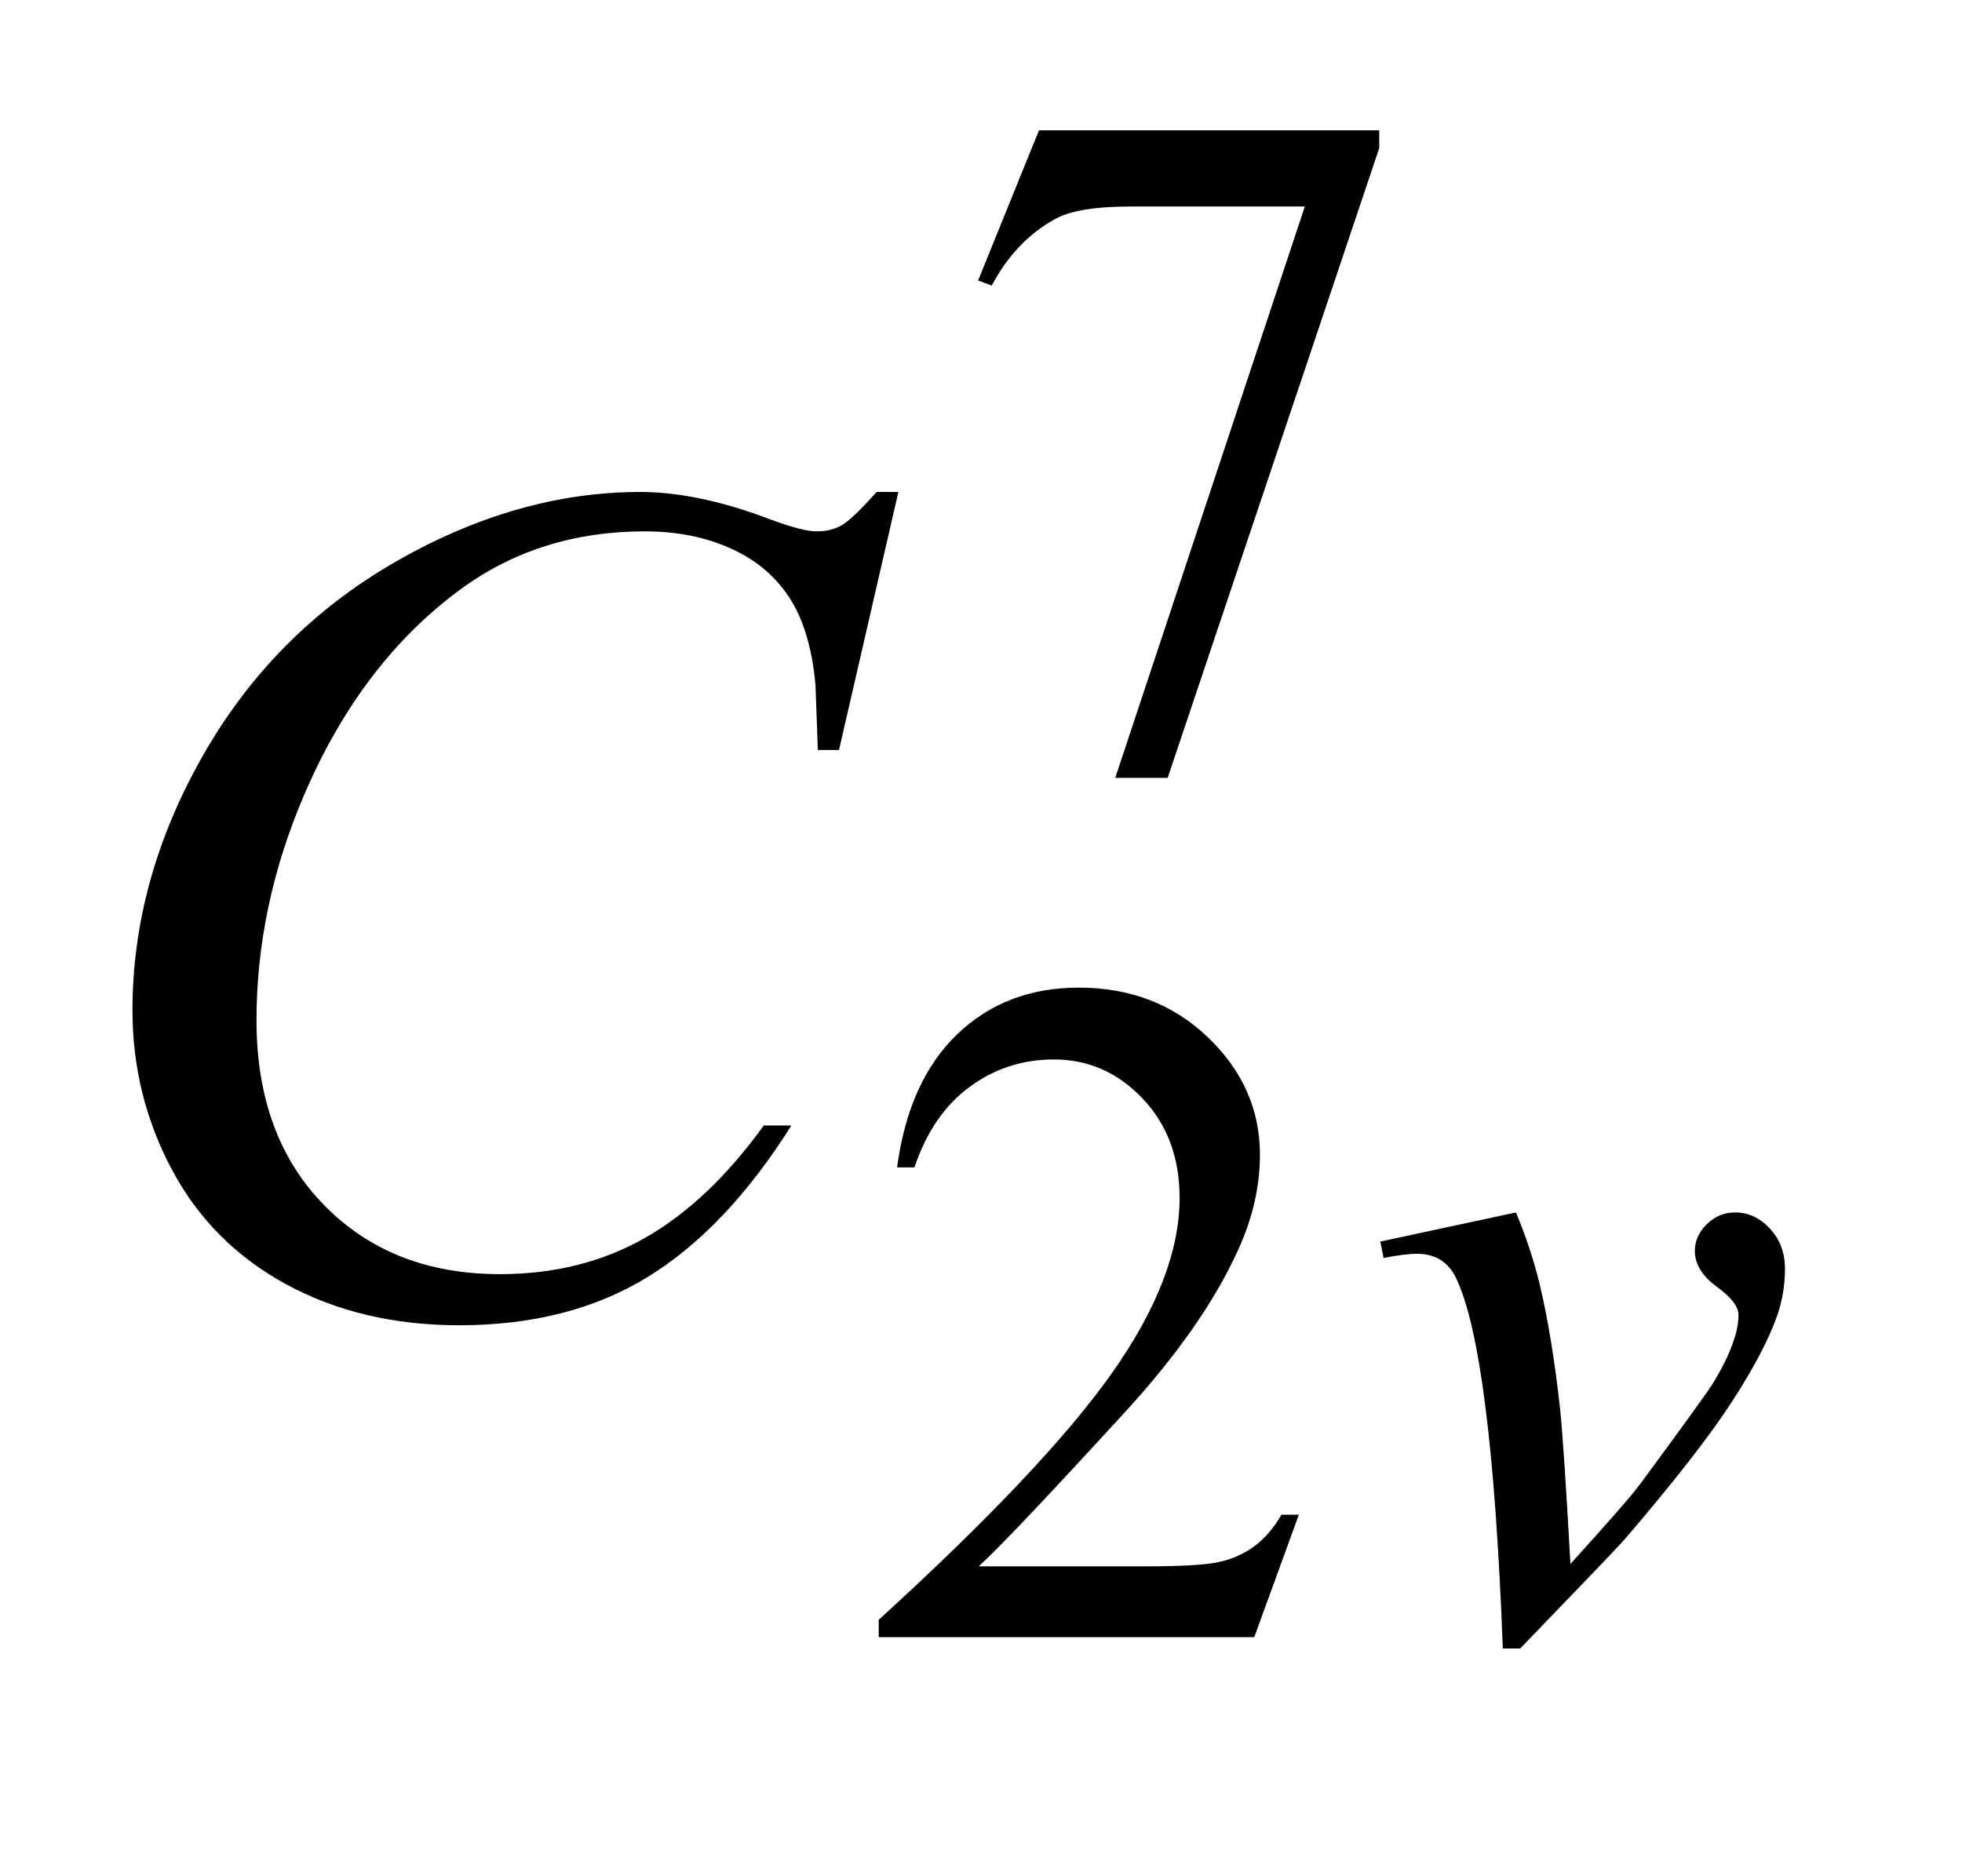
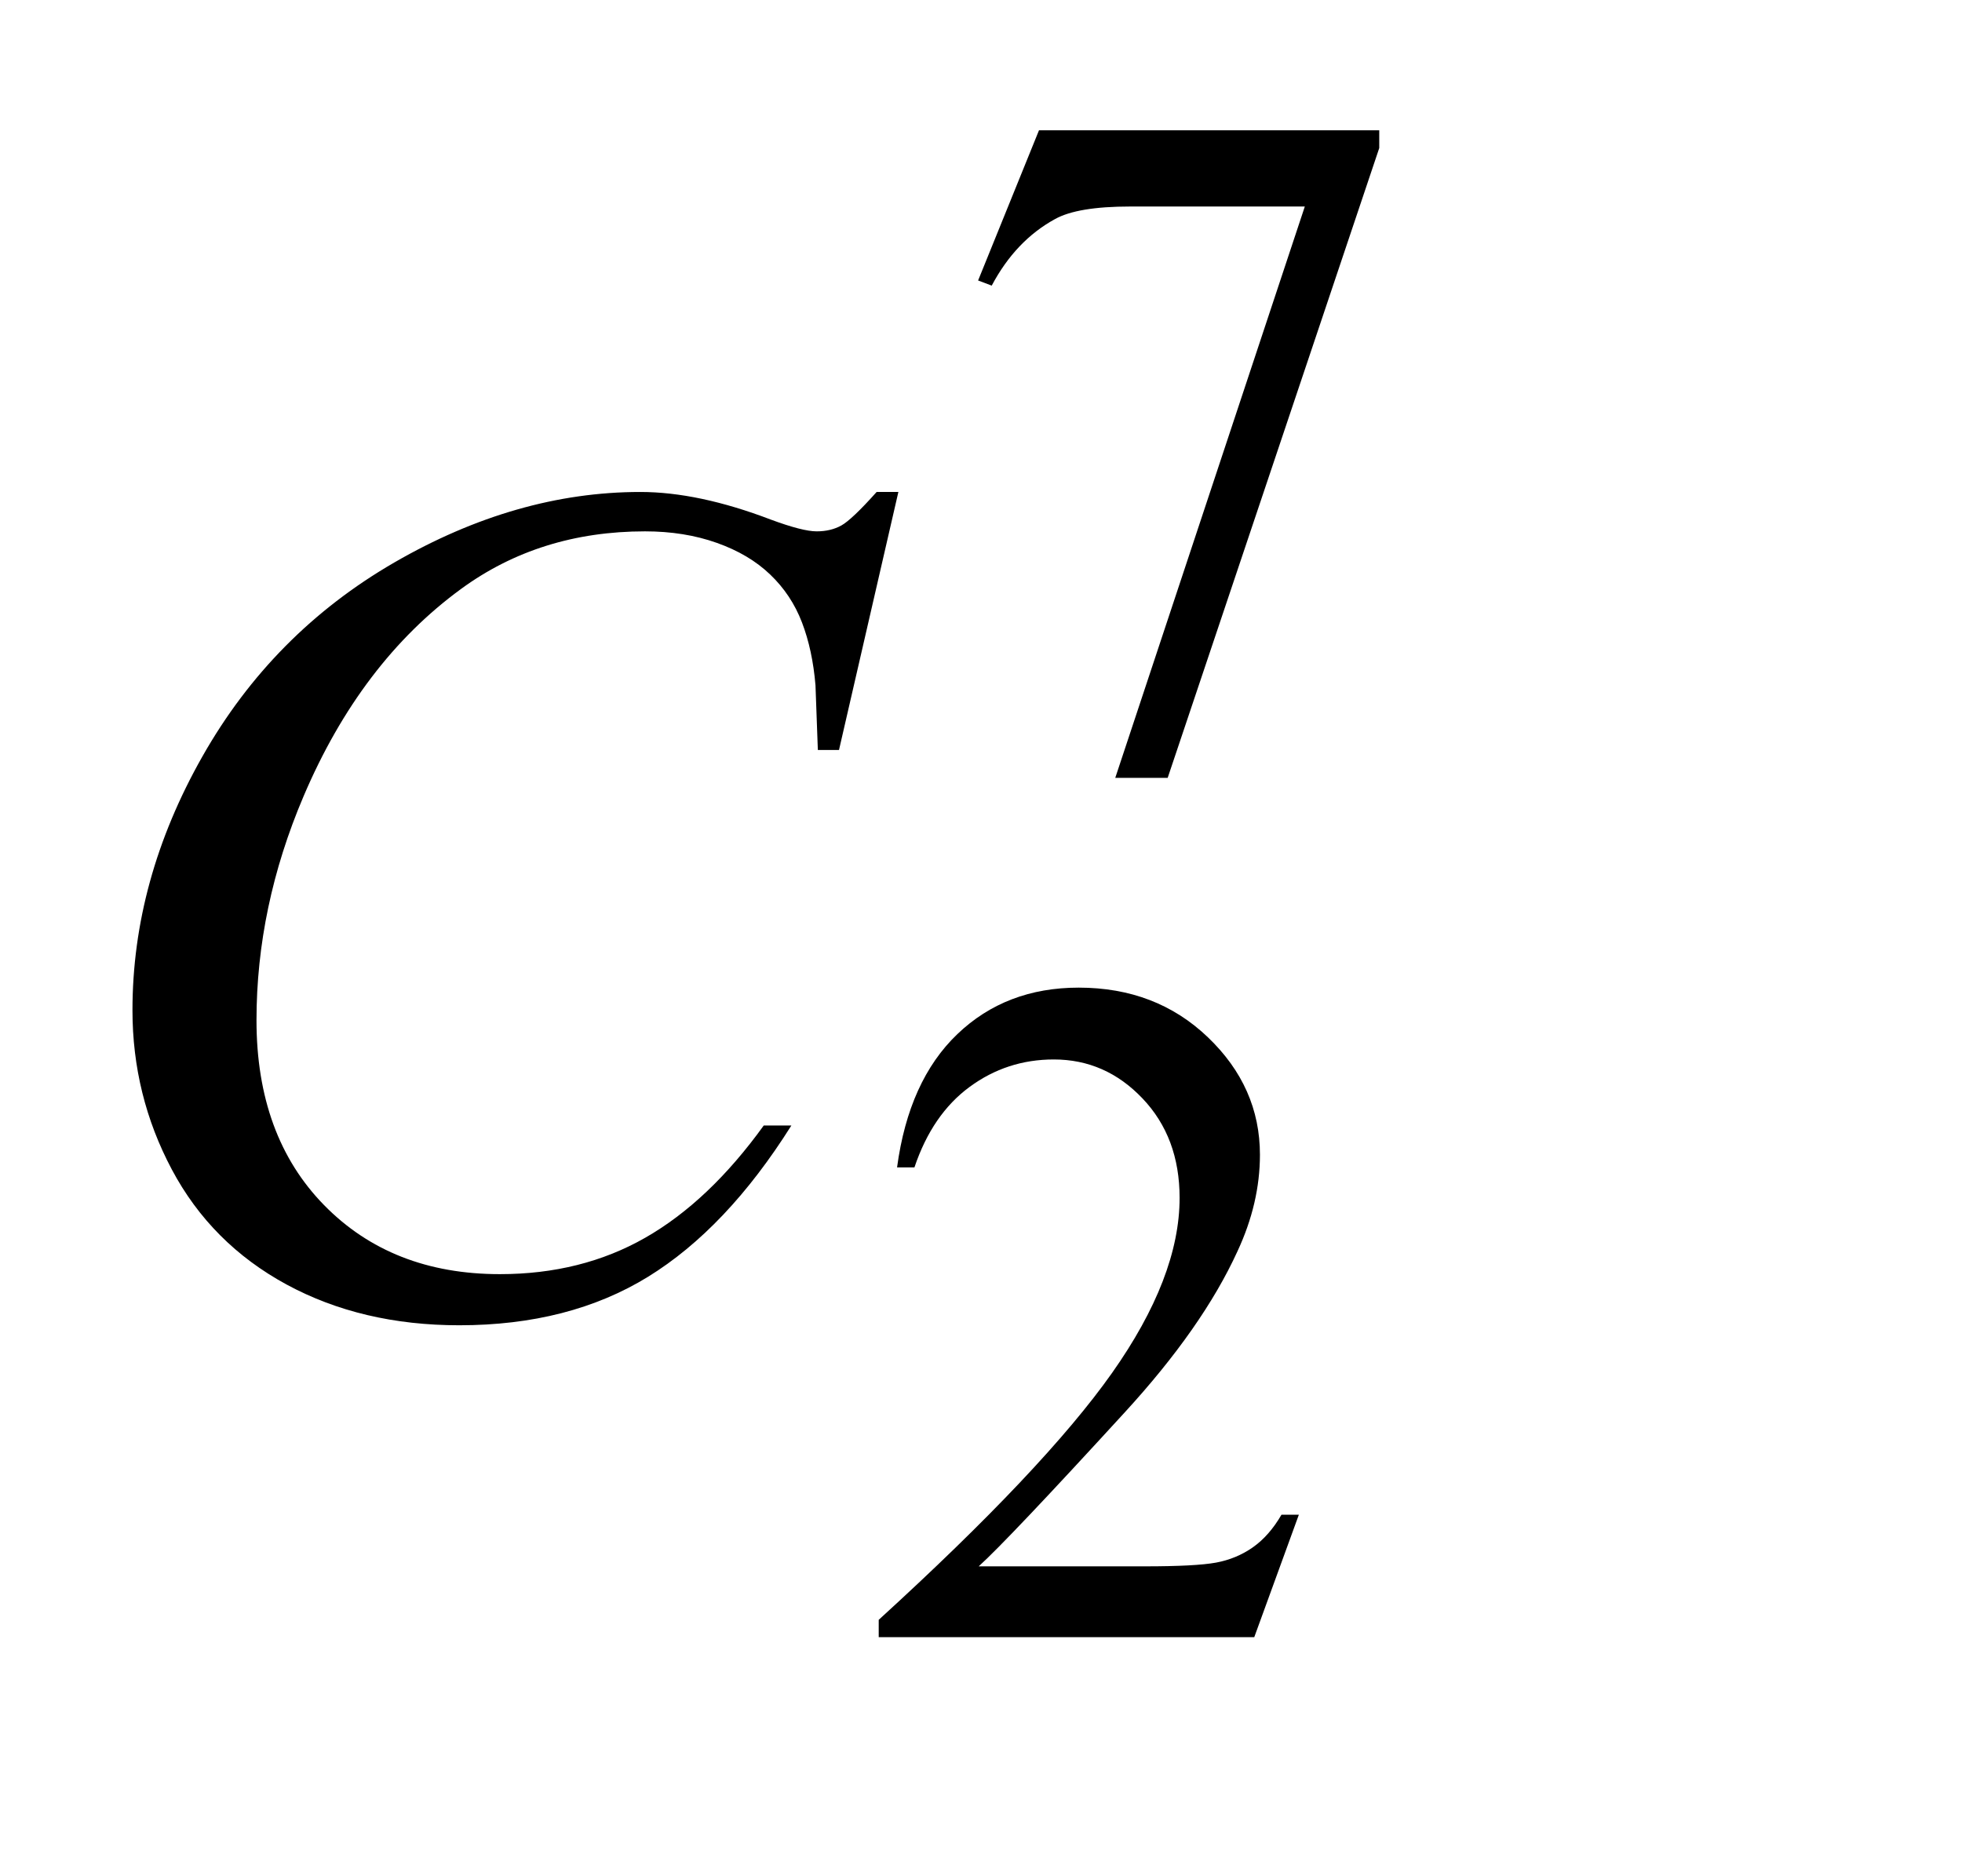
<svg xmlns="http://www.w3.org/2000/svg" stroke-dasharray="none" shape-rendering="auto" font-family="'Dialog'" text-rendering="auto" width="23" fill-opacity="1" color-interpolation="auto" color-rendering="auto" preserveAspectRatio="xMidYMid meet" font-size="12px" viewBox="0 0 23 22" fill="black" stroke="black" image-rendering="auto" stroke-miterlimit="10" stroke-linecap="square" stroke-linejoin="miter" font-style="normal" stroke-width="1" height="22" stroke-dashoffset="0" font-weight="normal" stroke-opacity="1">
  <defs id="genericDefs" />
  <g>
    <defs id="defs1">
      <clipPath clipPathUnits="userSpaceOnUse" id="clipPath1">
        <path d="M1.204 2.215 L15.578 2.215 L15.578 15.576 L1.204 15.576 L1.204 2.215 Z" />
      </clipPath>
      <clipPath clipPathUnits="userSpaceOnUse" id="clipPath2">
        <path d="M38.457 70.77 L38.457 497.652 L497.699 497.652 L497.699 70.77 Z" />
      </clipPath>
    </defs>
    <g transform="scale(1.576,1.576) translate(-1.204,-2.215) matrix(0.031,0,0,0.031,0,0)">
      <path d="M288.141 102.719 L369.781 102.719 L369.781 106.984 L319.016 258.141 L306.438 258.141 L351.922 121.016 L310.031 121.016 Q297.344 121.016 291.953 124.047 Q282.516 129.219 276.797 140 L273.531 138.766 L288.141 102.719 Z" stroke="none" clip-path="url(#clipPath2)" />
    </g>
    <g transform="matrix(0.049,0,0,0.049,-1.897,-3.49)">
      <path d="M349.453 433.688 L338.781 463 L248.938 463 L248.938 458.844 Q288.578 422.688 304.75 399.781 Q320.922 376.859 320.922 357.875 Q320.922 343.391 312.047 334.078 Q303.188 324.75 290.828 324.75 Q279.594 324.75 270.672 331.328 Q261.75 337.891 257.484 350.578 L253.328 350.578 Q256.125 329.812 267.75 318.688 Q279.375 307.562 296.781 307.562 Q315.312 307.562 327.719 319.469 Q340.141 331.375 340.141 347.547 Q340.141 359.125 334.75 370.688 Q326.438 388.875 307.797 409.203 Q279.828 439.75 272.859 446.047 L312.625 446.047 Q324.75 446.047 329.625 445.156 Q334.516 444.25 338.438 441.5 Q342.375 438.734 345.297 433.688 L349.453 433.688 Z" stroke="none" clip-path="url(#clipPath2)" />
    </g>
    <g transform="matrix(0.049,0,0,0.049,-1.897,-3.49)">
-       <path d="M368.938 368.328 L401.391 361.359 Q404.875 369.672 407.016 378.328 Q410.047 391.016 411.953 408.422 Q412.859 417.172 414.422 445.484 Q428.469 429.984 431.156 426.281 Q445.984 406.172 448.234 402.688 Q451.938 396.734 453.391 392.25 Q454.625 388.875 454.625 385.844 Q454.625 382.922 449.406 379.109 Q444.188 375.297 444.188 370.578 Q444.188 366.984 447.047 364.172 Q449.906 361.359 453.844 361.359 Q458.562 361.359 462.156 365.234 Q465.75 369.109 465.75 374.844 Q465.75 380.562 463.953 385.844 Q461.031 394.375 453.047 406.672 Q445.078 418.969 427.344 439.641 Q425.094 442.219 402.406 465.703 L398.25 465.703 Q395.562 394.609 387.016 376.969 Q384.219 371.25 377.703 371.25 Q374.891 371.25 369.734 372.25 L368.938 368.328 Z" stroke="none" clip-path="url(#clipPath2)" />
-     </g>
+       </g>
    <g transform="matrix(0.049,0,0,0.049,-1.897,-3.49)">
      <path d="M253.641 188.953 L239.438 250.688 L234.375 250.688 L233.812 235.219 Q233.109 226.781 230.578 220.172 Q228.047 213.562 222.984 208.719 Q217.922 203.859 210.188 201.125 Q202.453 198.375 193.031 198.375 Q167.859 198.375 149.016 212.156 Q124.969 229.734 111.328 261.797 Q100.078 288.234 100.078 315.375 Q100.078 343.078 116.25 359.609 Q132.422 376.125 158.297 376.125 Q177.844 376.125 193.094 367.406 Q208.359 358.688 221.438 340.547 L228.047 340.547 Q212.578 365.156 193.734 376.766 Q174.891 388.359 148.594 388.359 Q125.25 388.359 107.25 378.594 Q89.25 368.812 79.828 351.094 Q70.406 333.375 70.406 312.984 Q70.406 281.766 87.141 252.234 Q103.875 222.703 133.047 205.828 Q162.234 188.953 191.906 188.953 Q205.828 188.953 223.125 195.562 Q230.719 198.375 234.094 198.375 Q237.469 198.375 240 196.969 Q242.531 195.562 248.438 188.953 L253.641 188.953 Z" stroke="none" clip-path="url(#clipPath2)" />
    </g>
  </g>
</svg>